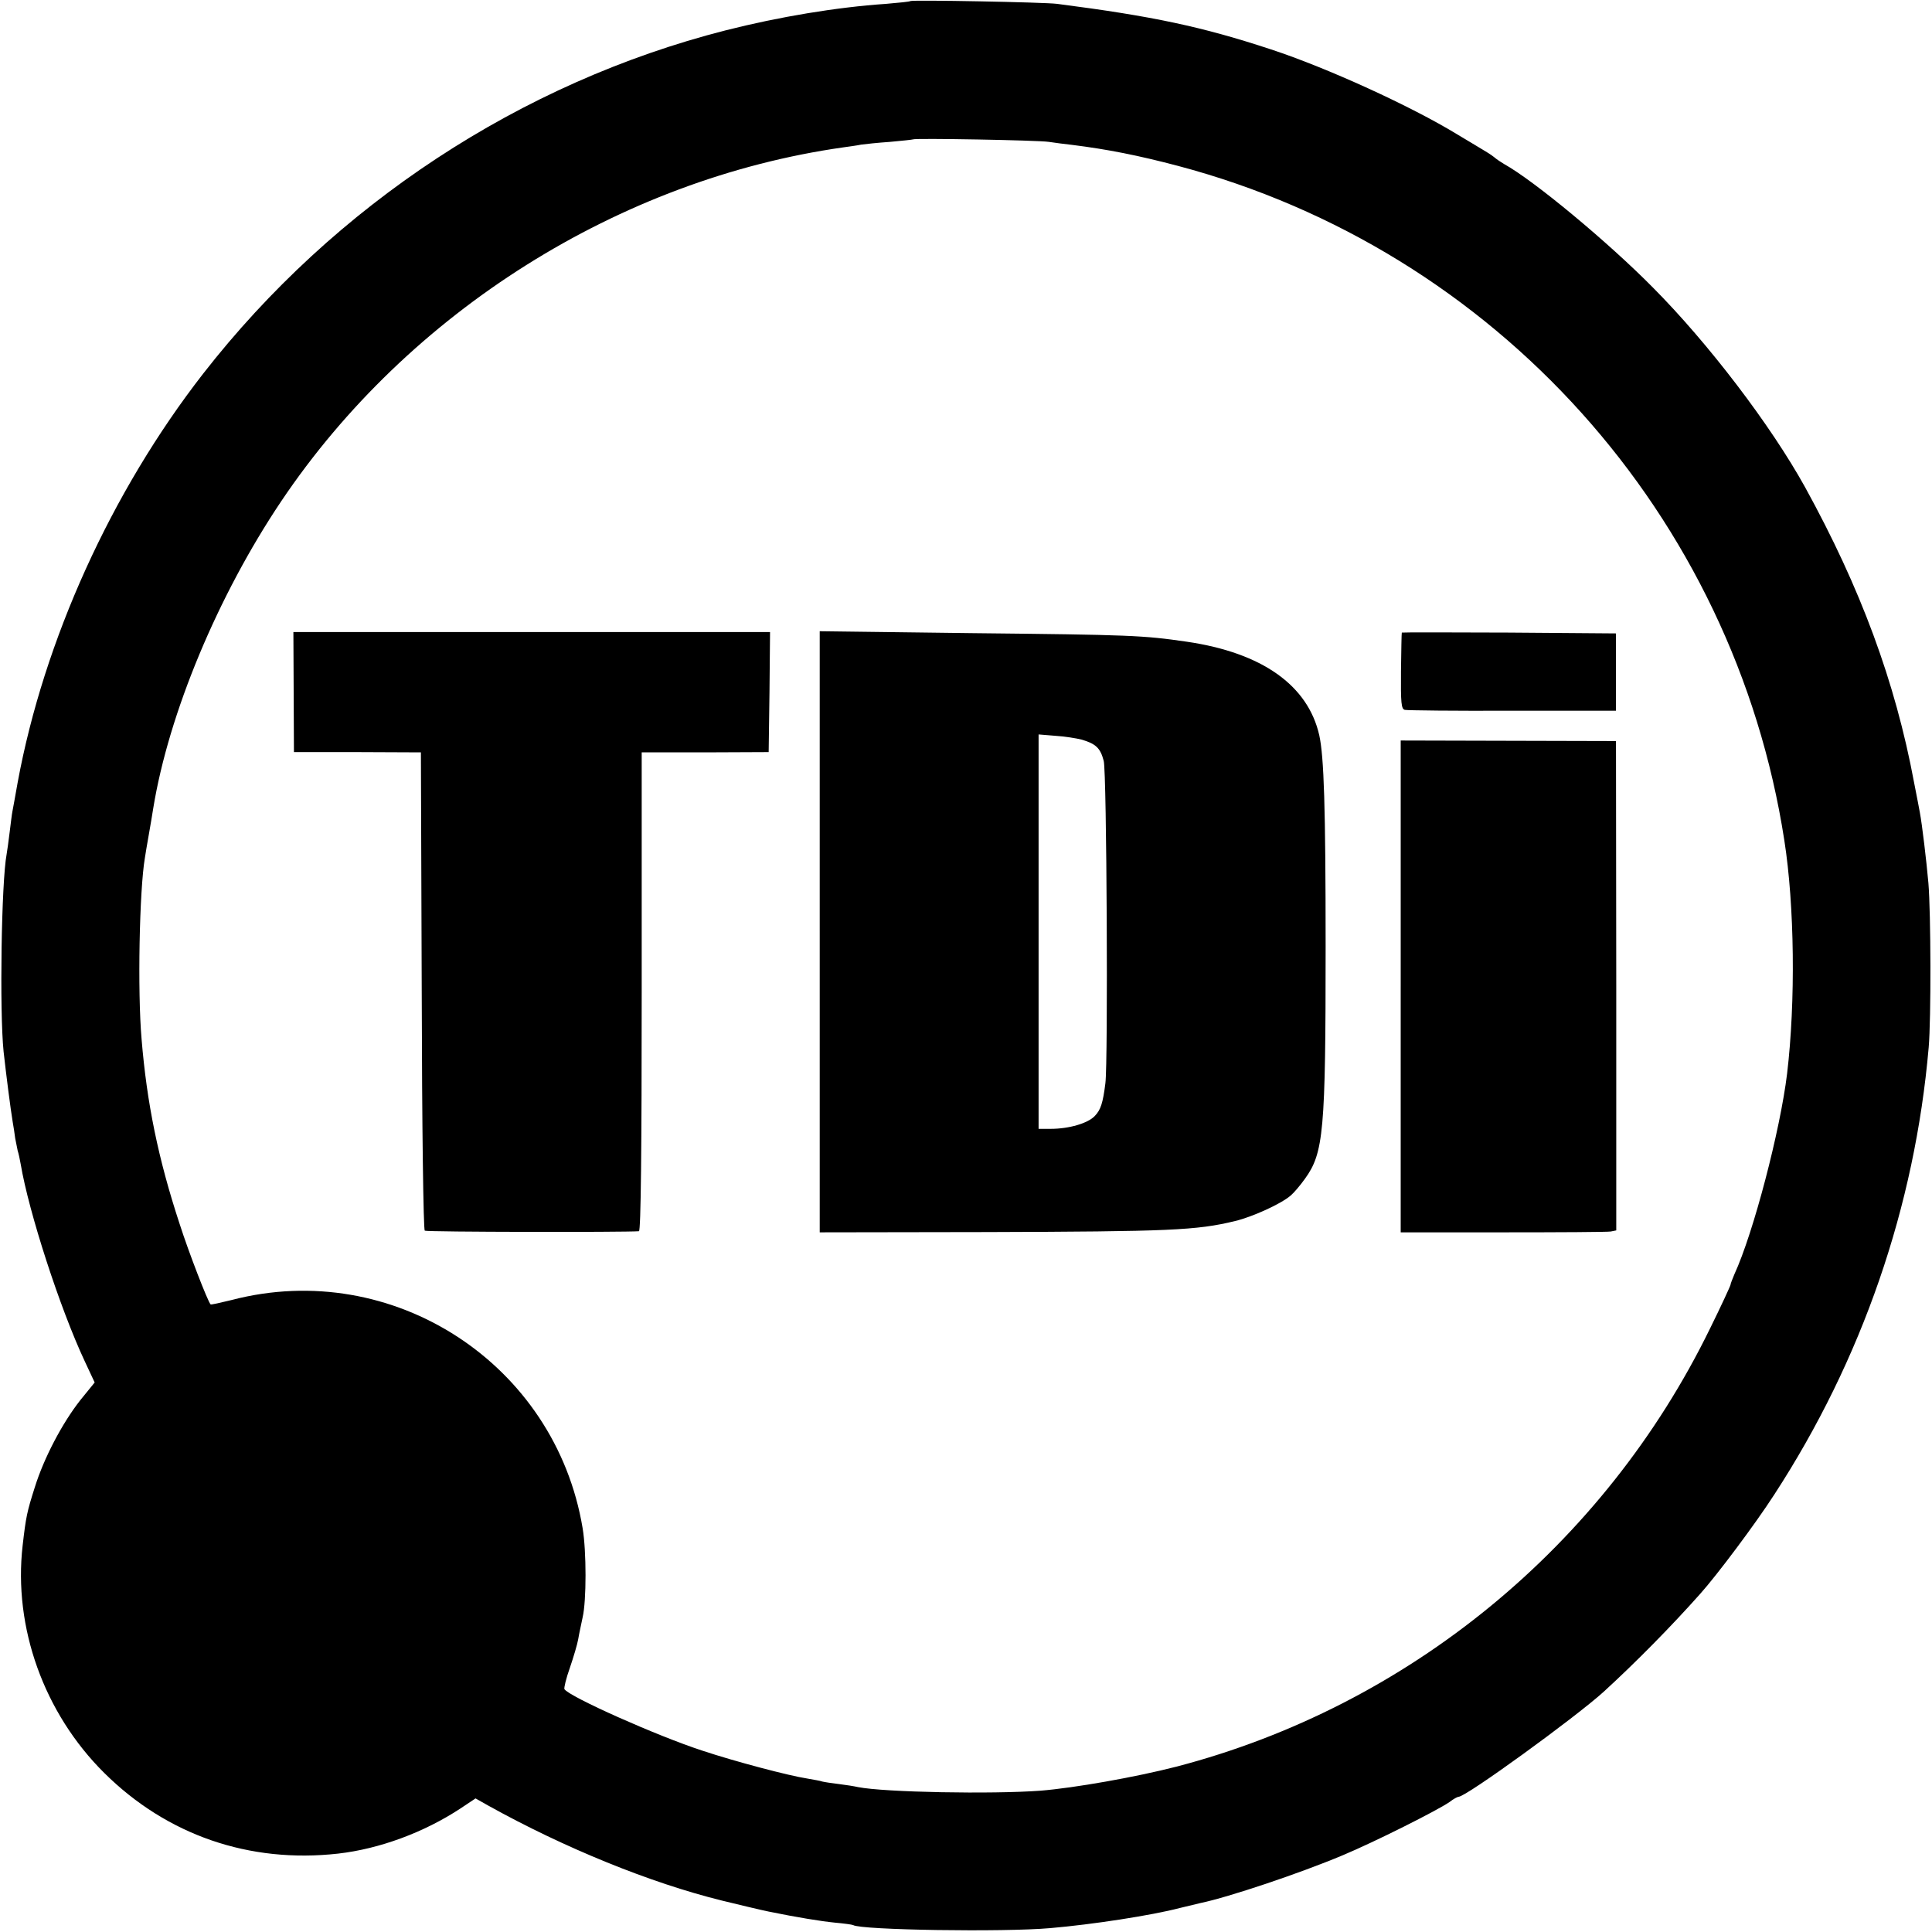
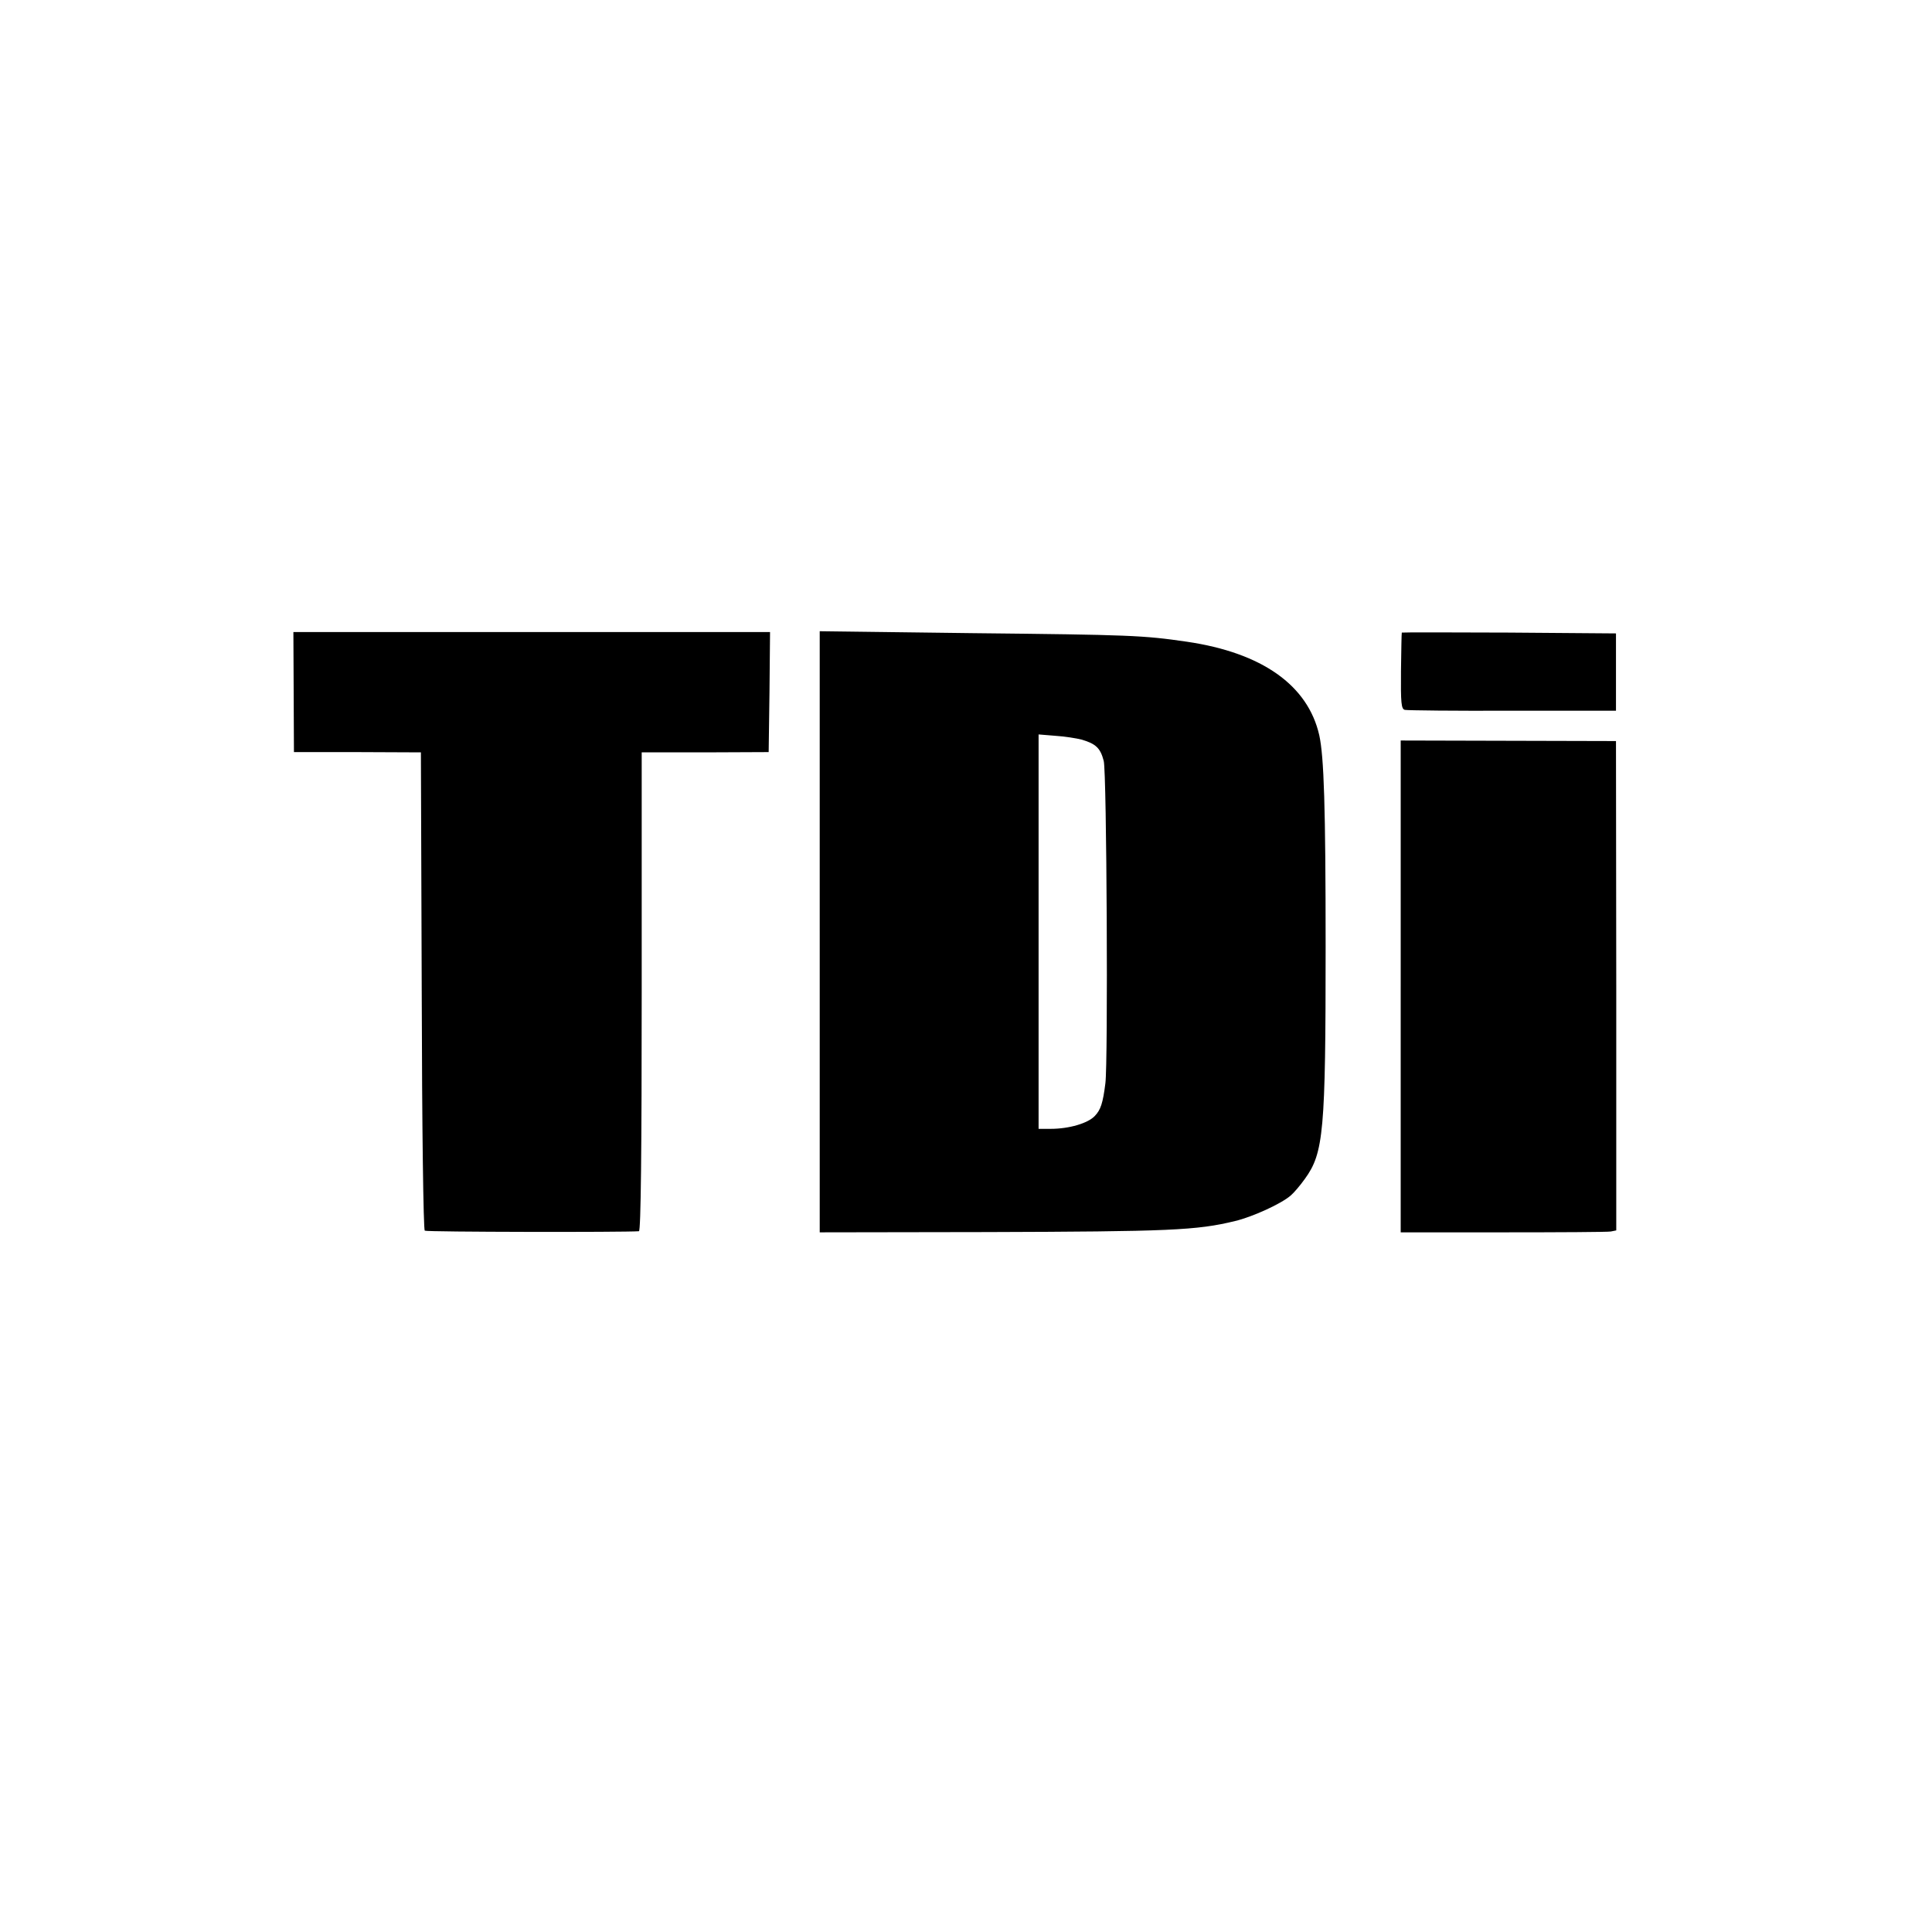
<svg xmlns="http://www.w3.org/2000/svg" version="1" width="933.333" height="933.333" viewBox="0 0 700 700">
-   <path d="M329.8.4c-.1.2-4.1.6-8.8 1-17.8 1.2-38.8 4.7-58.1 9.6-74.2 18.9-141.7 63.3-189.3 124.4C40.3 178.2 15.9 232 6.4 283.5c-.9 4.9-1.7 9.7-1.9 10.5-.2.9-.6 4.3-1 7.5-.4 3.3-.9 6.9-1.1 8C.5 319.6-.2 366.4 1.3 381c.9 8.1 2.5 20.7 3.3 25.5.3 1.6.7 4.3.9 5.9l.9 4.5c.3.9.8 3.1 1.1 4.9 2.9 17.3 14.2 52.2 23.2 71.4l3.6 7.7-5.2 6.4c-6.6 8.4-13.2 21-16.5 31.6-2.8 8.8-3.2 10.6-4.4 21.1-3.4 29.6 7.7 60.7 29.6 82.4 22.7 22.5 52.5 32.8 84.7 29.2 15-1.7 31.2-7.7 44.4-16.4l5.4-3.6 4.6 2.6c27.5 15.3 58.7 28 84.6 34.4 4.8 1.2 15.4 3.7 17 4 10.3 2.1 18.9 3.5 23.9 4 3.3.3 6.3.7 6.7.9 2.9 1.8 54.5 2.6 71.4 1.1 15.2-1.3 36.7-4.6 47-7.3 3.3-.8 6.7-1.6 7.5-1.8 10.1-2.1 35.8-10.7 51.5-17.3 11.7-4.9 34.2-16.2 38.7-19.3 1.4-1.1 2.9-1.9 3.3-1.9 2.7 0 42.1-28.6 52.5-38 11.8-10.8 24.6-23.8 35-35.5 6.1-6.8 20.1-25.5 26.8-35.9 31.9-49 51-104.5 56-162.1.9-10.4.8-48.6-.1-59.5-.7-8-2.3-21.4-3.1-25.6-.2-1-1.1-6-2.1-10.9-6.8-36.5-19.4-70.5-39.5-107-12.4-22.4-35-52.1-55.2-72.4-16.1-16.3-42.9-38.6-53.9-44.7-1-.6-2.7-1.7-3.6-2.5-1-.8-2.9-2-4.3-2.8-1.4-.8-5.4-3.3-9-5.4-16.7-10.2-47.1-24.1-67.5-30.8-24.9-8.2-42.6-12-77.5-16.5-4.8-.6-52.6-1.5-53.2-1zm50.2 51c1.9.3 5.8.8 8.5 1.1 12.8 1.6 23.9 3.8 38.3 7.6 115.1 30.5 201.5 126.6 219.7 244.4 3.7 23.6 4.1 58.4 1 84.5-2.5 20.6-12.2 57.7-19.1 72.7-.7 1.7-1.4 3.4-1.4 3.8 0 .3-3.3 7.5-7.4 15.8-38.4 78.7-109.4 136.9-193.4 158.8-14.8 3.8-36.9 7.7-49.2 8.7-17.6 1.3-56.4.6-66.1-1.3-1.3-.3-4.4-.8-6.9-1.1-2.5-.3-5.2-.7-6-.9-.8-.3-3.3-.7-5.5-1.1-6.6-1-26.3-6.2-38-10.1-16.3-5.3-48.4-19.6-50-22.3-.2-.4.6-3.9 2-7.8 1.3-3.8 2.7-8.5 3-10.3.3-1.9 1.1-5.4 1.6-7.9 1.4-6 1.4-23.9 0-32.3-9.9-59.6-68.8-97.9-127.1-82.7-4.1 1-7.6 1.8-7.7 1.6-1-1-7.9-18.8-11.2-29.1-7.8-23.7-11.9-43.9-13.8-67-1.5-17.2-.8-54 1.2-65.7.2-1.3.8-5 1.4-8.3.6-3.3 1.3-7.6 1.6-9.5 5.6-34.5 23.5-77.3 46.4-111.4C148 113 224.5 64.9 305.5 53.4c2.2-.3 5.1-.7 6.5-1 1.4-.2 6.1-.7 10.5-1 4.4-.4 8.2-.8 8.3-.9.6-.5 45.4.3 49.2.9z" />
  <path d="M106.4 250.7l.1 21.8h23l23 .1.3 86.4c.1 49.7.6 86.6 1.1 86.9.7.5 72.4.6 77.6.2.7-.1 1-29.7 1-86.8v-86.7h23l23-.1.3-21.8.2-21.7H106.3l.1 21.7zM297 337.6v108.9l60.5-.1c66.2-.2 76.1-.6 90-4 6.3-1.5 16.6-6.2 20.1-9.2 1.1-.9 3.5-3.7 5.2-6.1 6.8-9.4 7.5-17.1 7.5-84.1 0-50.7-.6-68.8-2.3-76.6-4.1-18.1-20.7-29.9-48-33.9-15.8-2.3-20.4-2.5-77.7-3.1l-55.3-.7v108.9zm95-69.6c5 1.5 6.7 3 7.9 7.7 1.1 4 1.6 109.3.6 116.8-.9 7.2-1.7 9.6-3.8 11.8-2.5 2.7-9.4 4.7-16 4.7h-4.4V266.1l6.1.5c3.3.2 7.7.9 9.6 1.4zM507.9 229.2c-.1.2-.2 6.5-.3 14-.1 11.5.1 13.7 1.4 14 .8.2 18.4.4 39 .3h37.5v-28l-38.7-.3c-21.4-.1-38.9-.1-38.9 0zM507.5 357.4v89.1h37c20.4 0 37.9-.1 39.1-.3l2-.4v-88.6l-.1-88.7-39-.1-39-.1v89.1z" />
</svg>